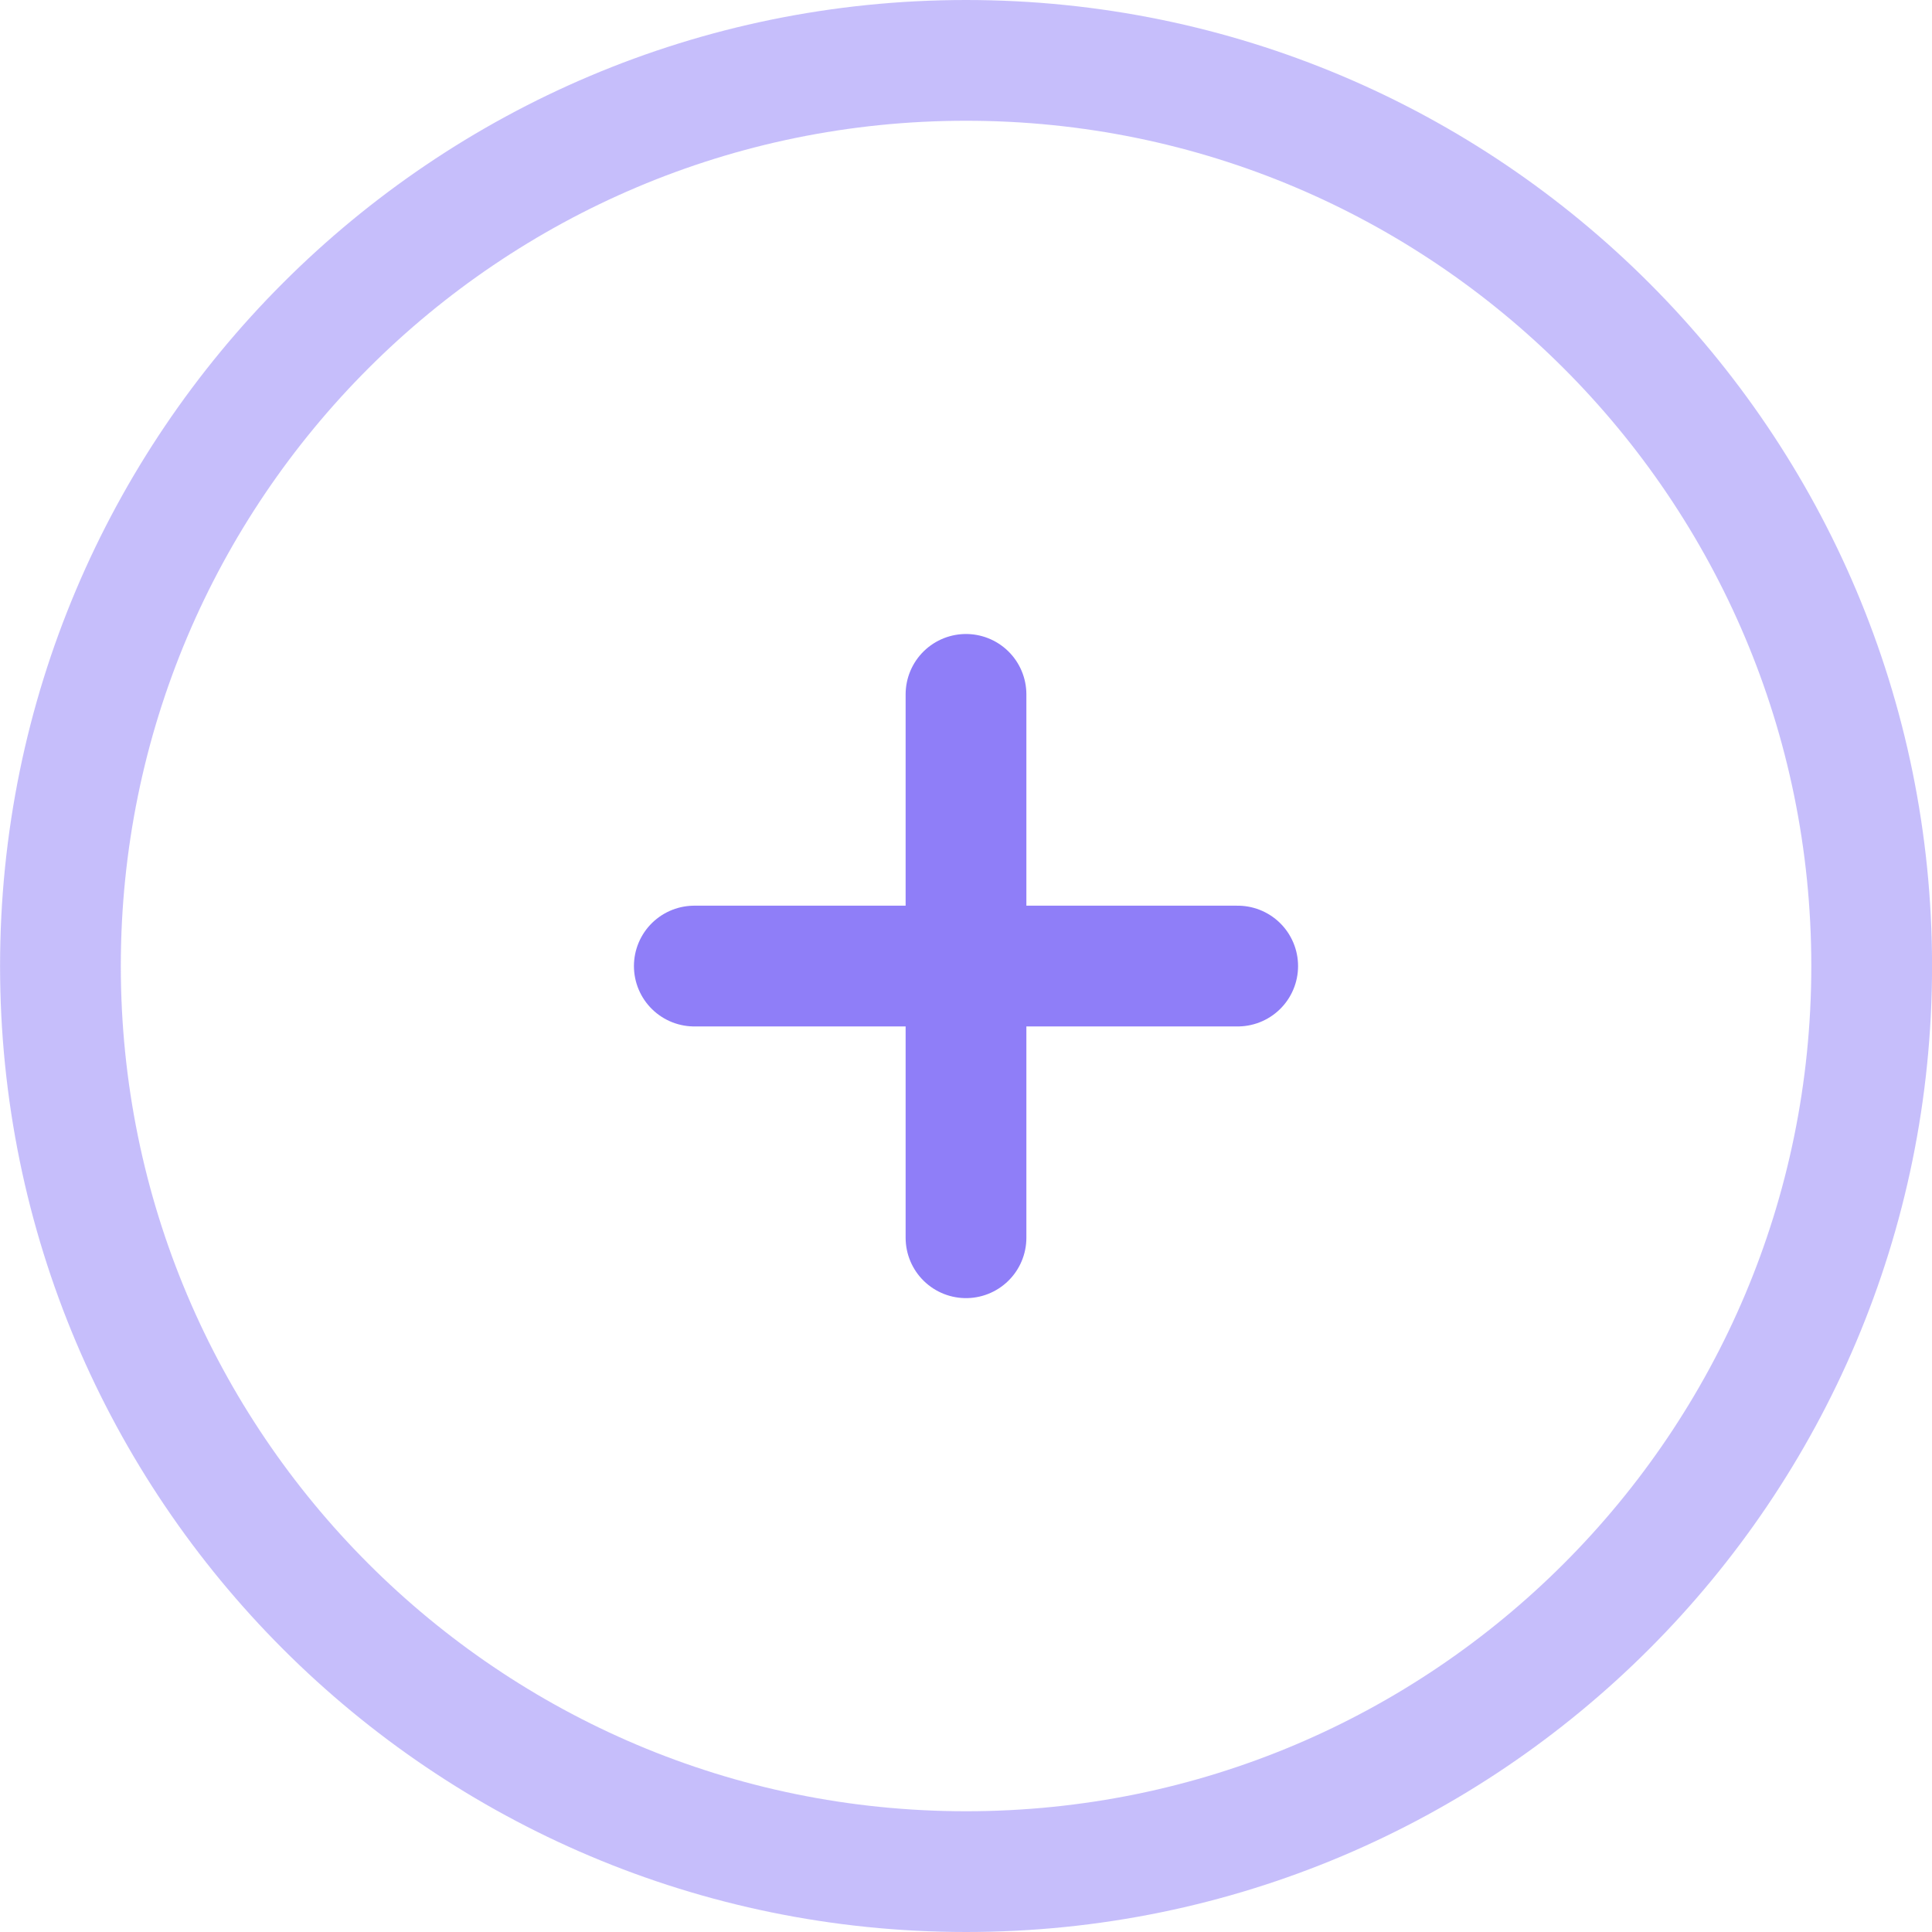
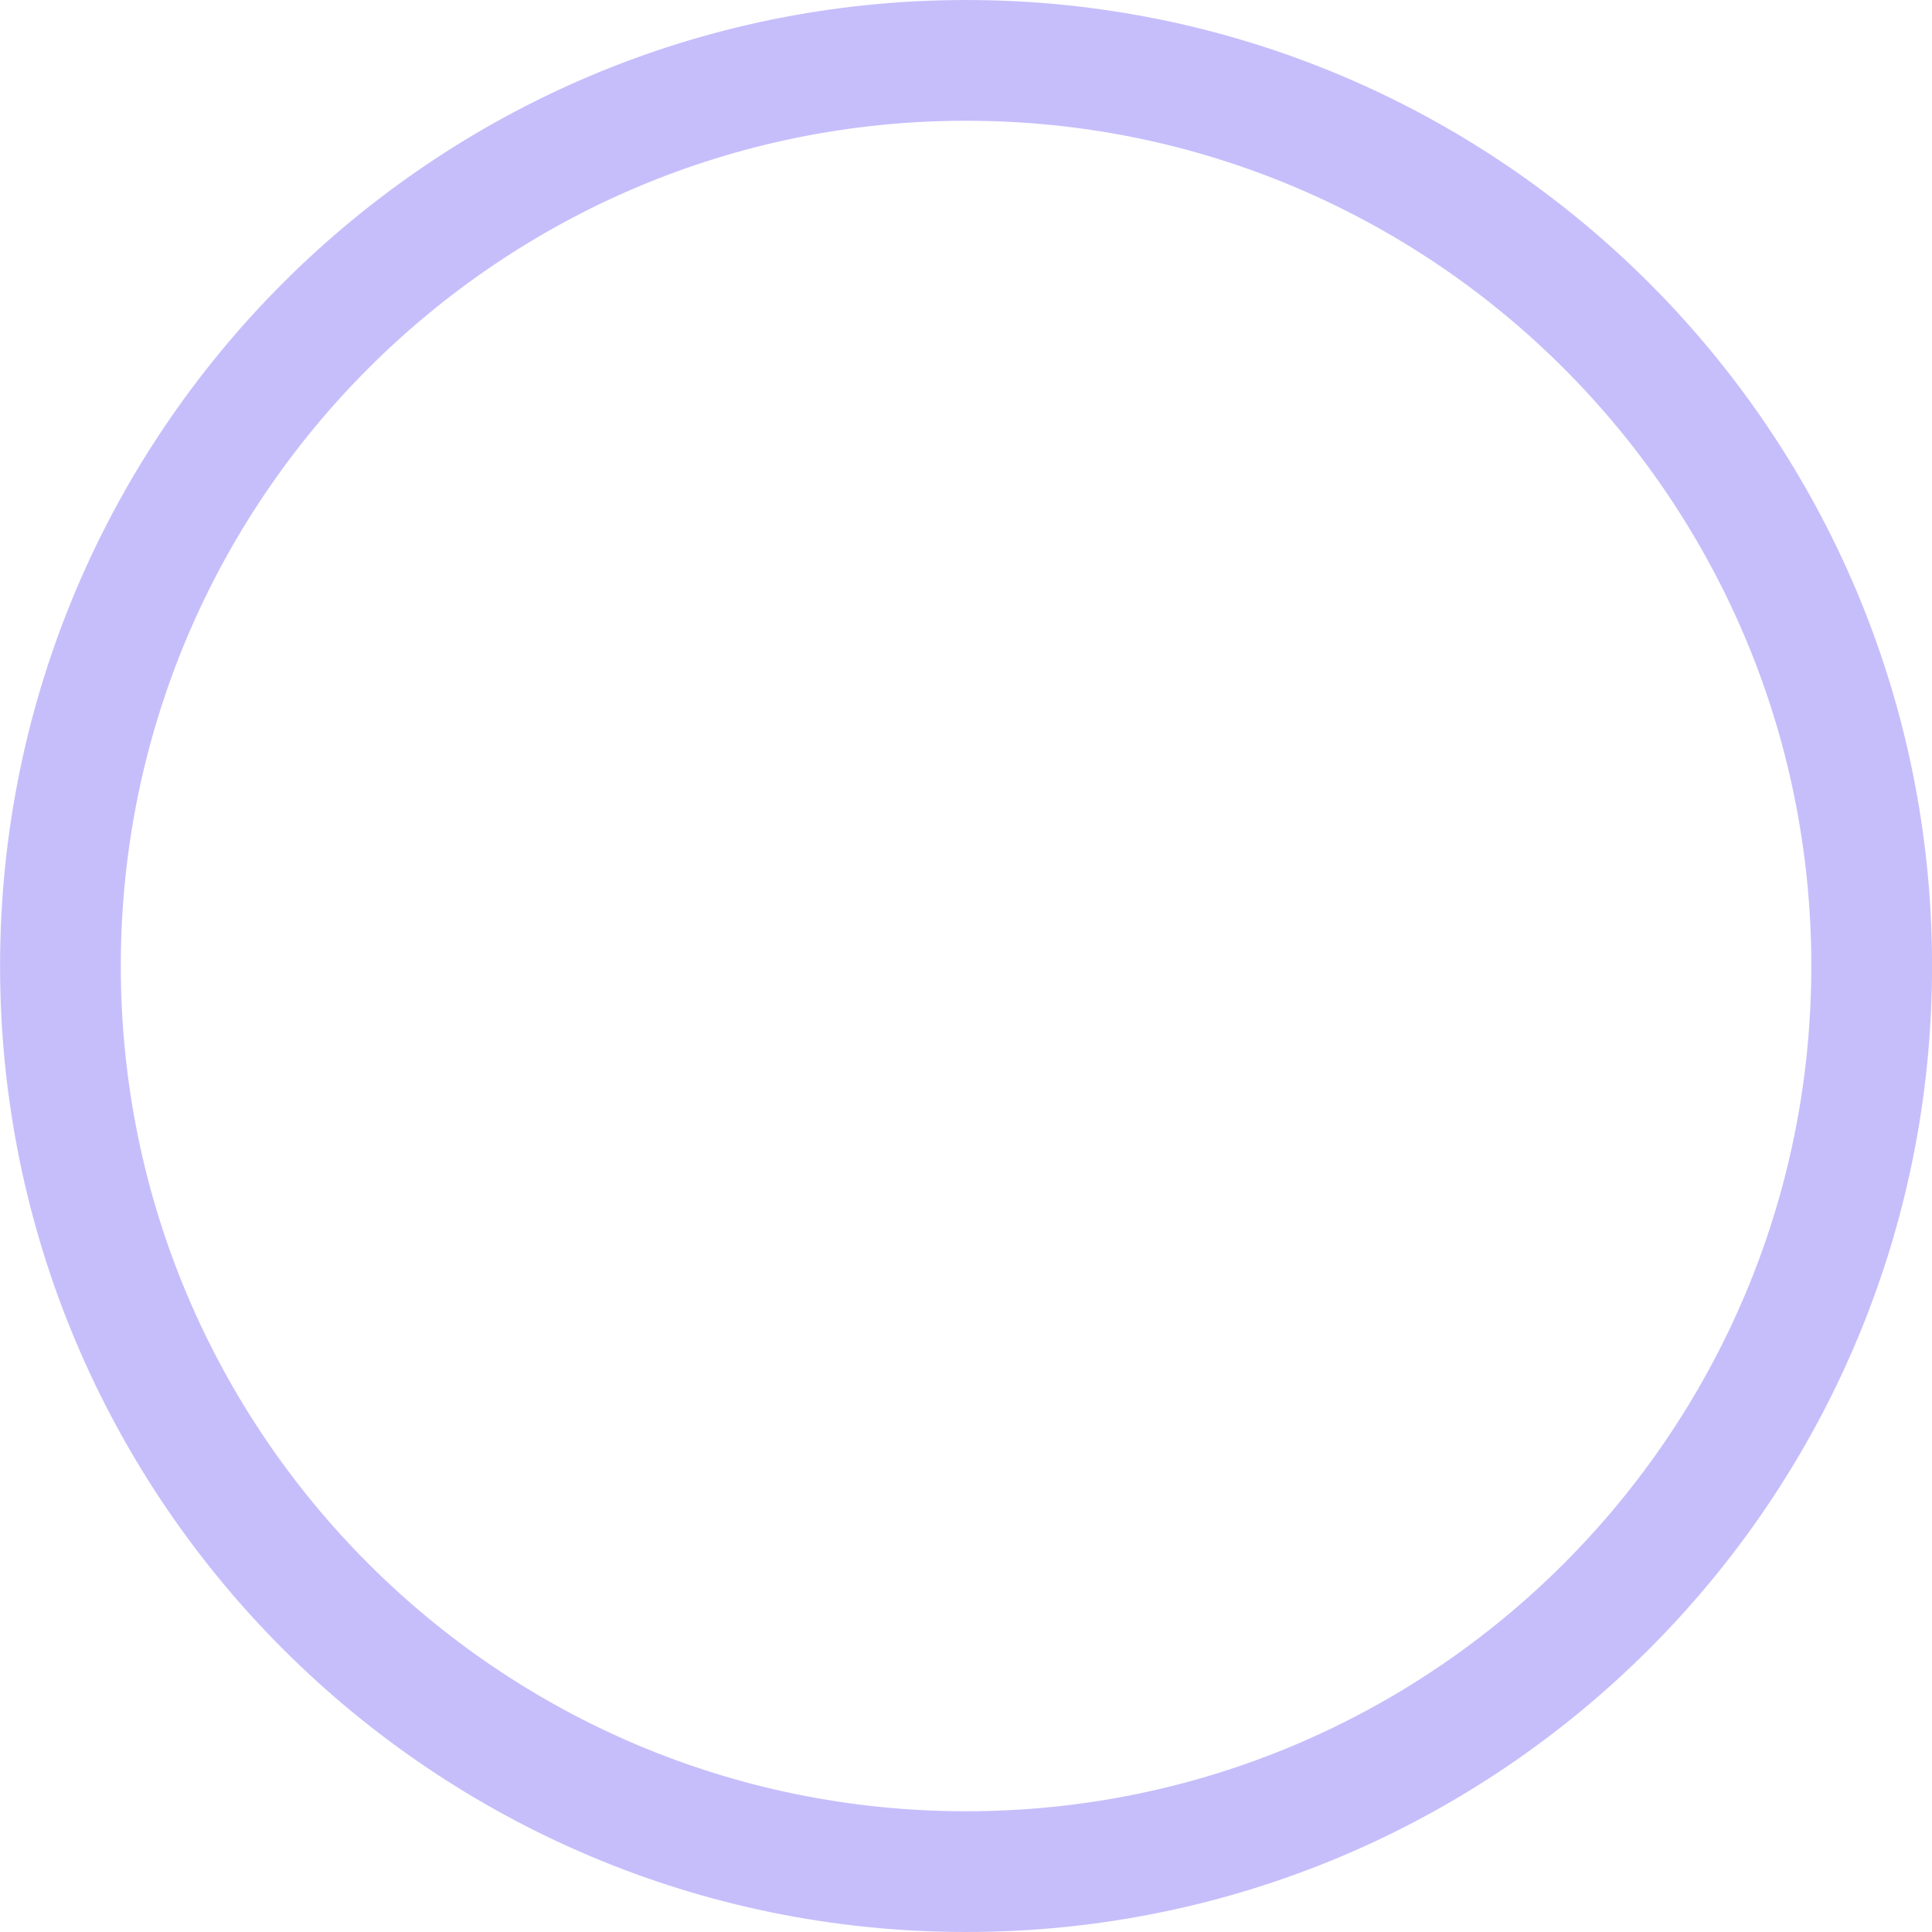
<svg xmlns="http://www.w3.org/2000/svg" width="32" height="32" viewBox="0 0 32 32" fill="none">
  <g clip-path="url(#clip0_676_1316)">
    <path opacity="0.5" d="M16.001 31C24.285 31 31.001 24.285 31.001 16C31.001 7.716 24.285 1 16.001 1C7.717 1 1.001 7.716 1.001 16C1.001 24.285 7.717 31 16.001 31Z" stroke="#8F7EF8" stroke-width="2" />
-     <path d="M20.5 16.001H16M16 16.001H11.5M16 16.001V11.501M16 16.001V20.501" stroke="#8F7EF8" stroke-width="2" stroke-linecap="round" />
  </g>
  <defs>
    <clipPath id="clip0_676_1316">
      <rect width="32" height="32" fill="white" />
    </clipPath>
  </defs>
</svg>